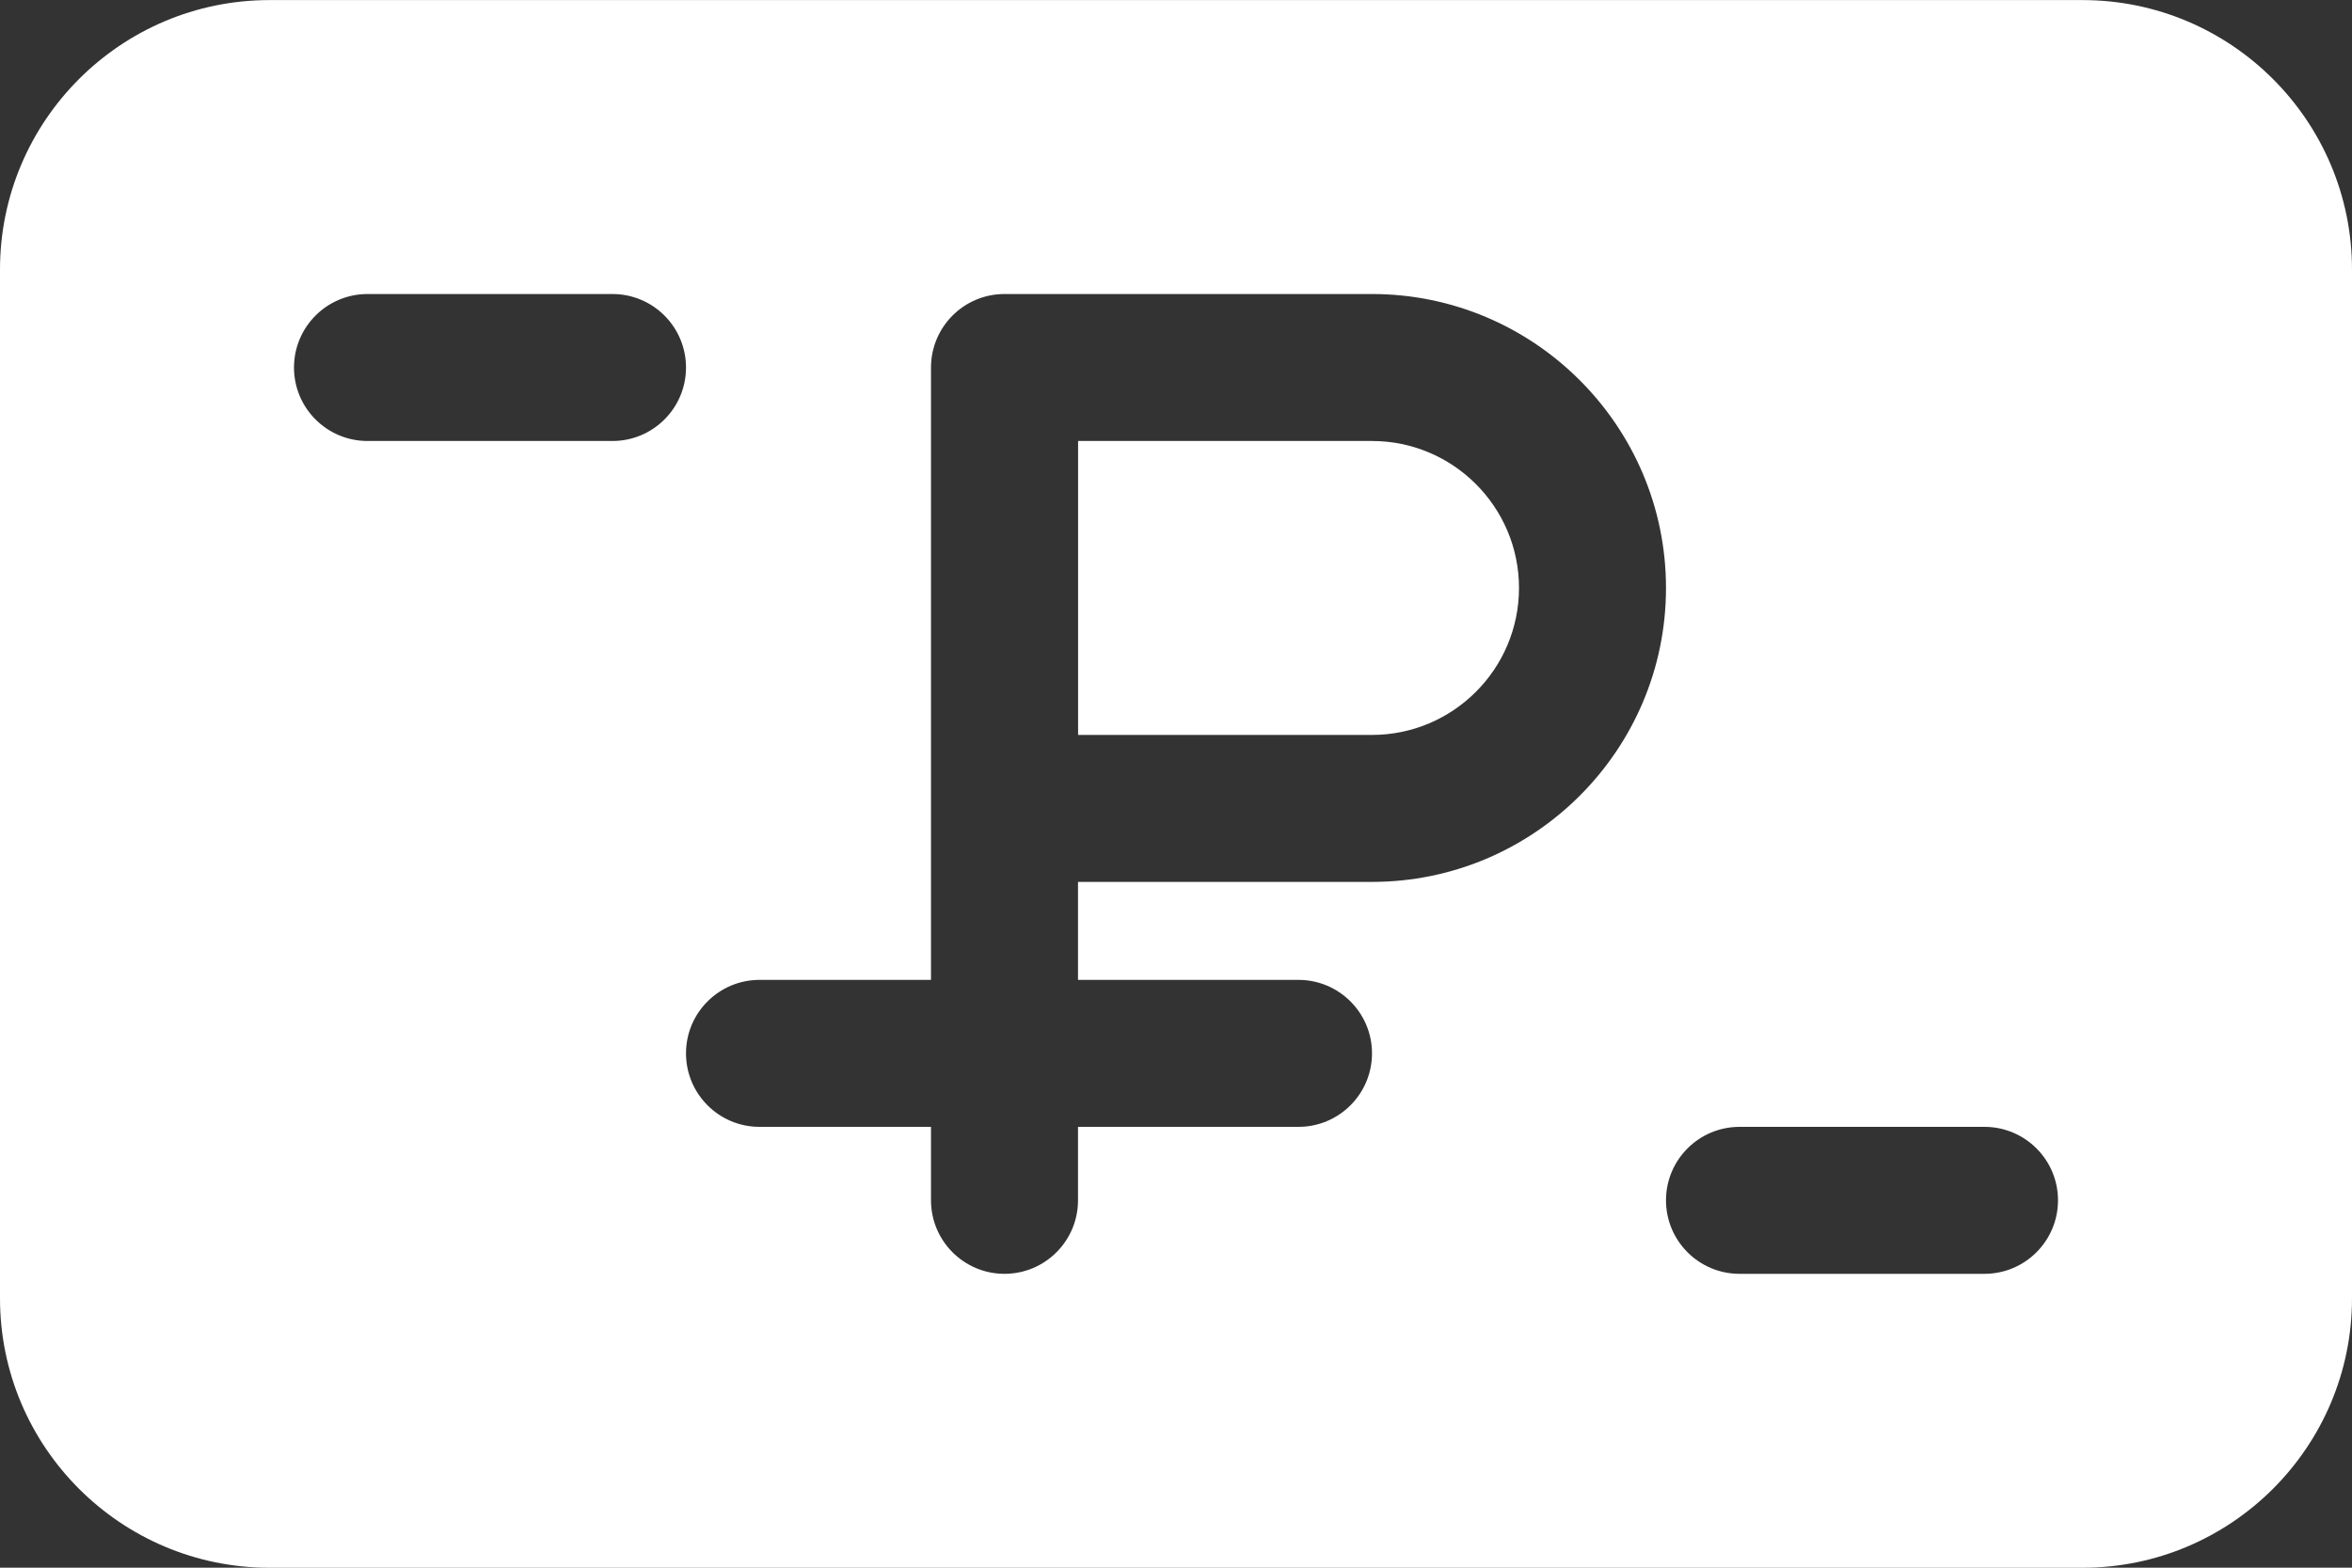
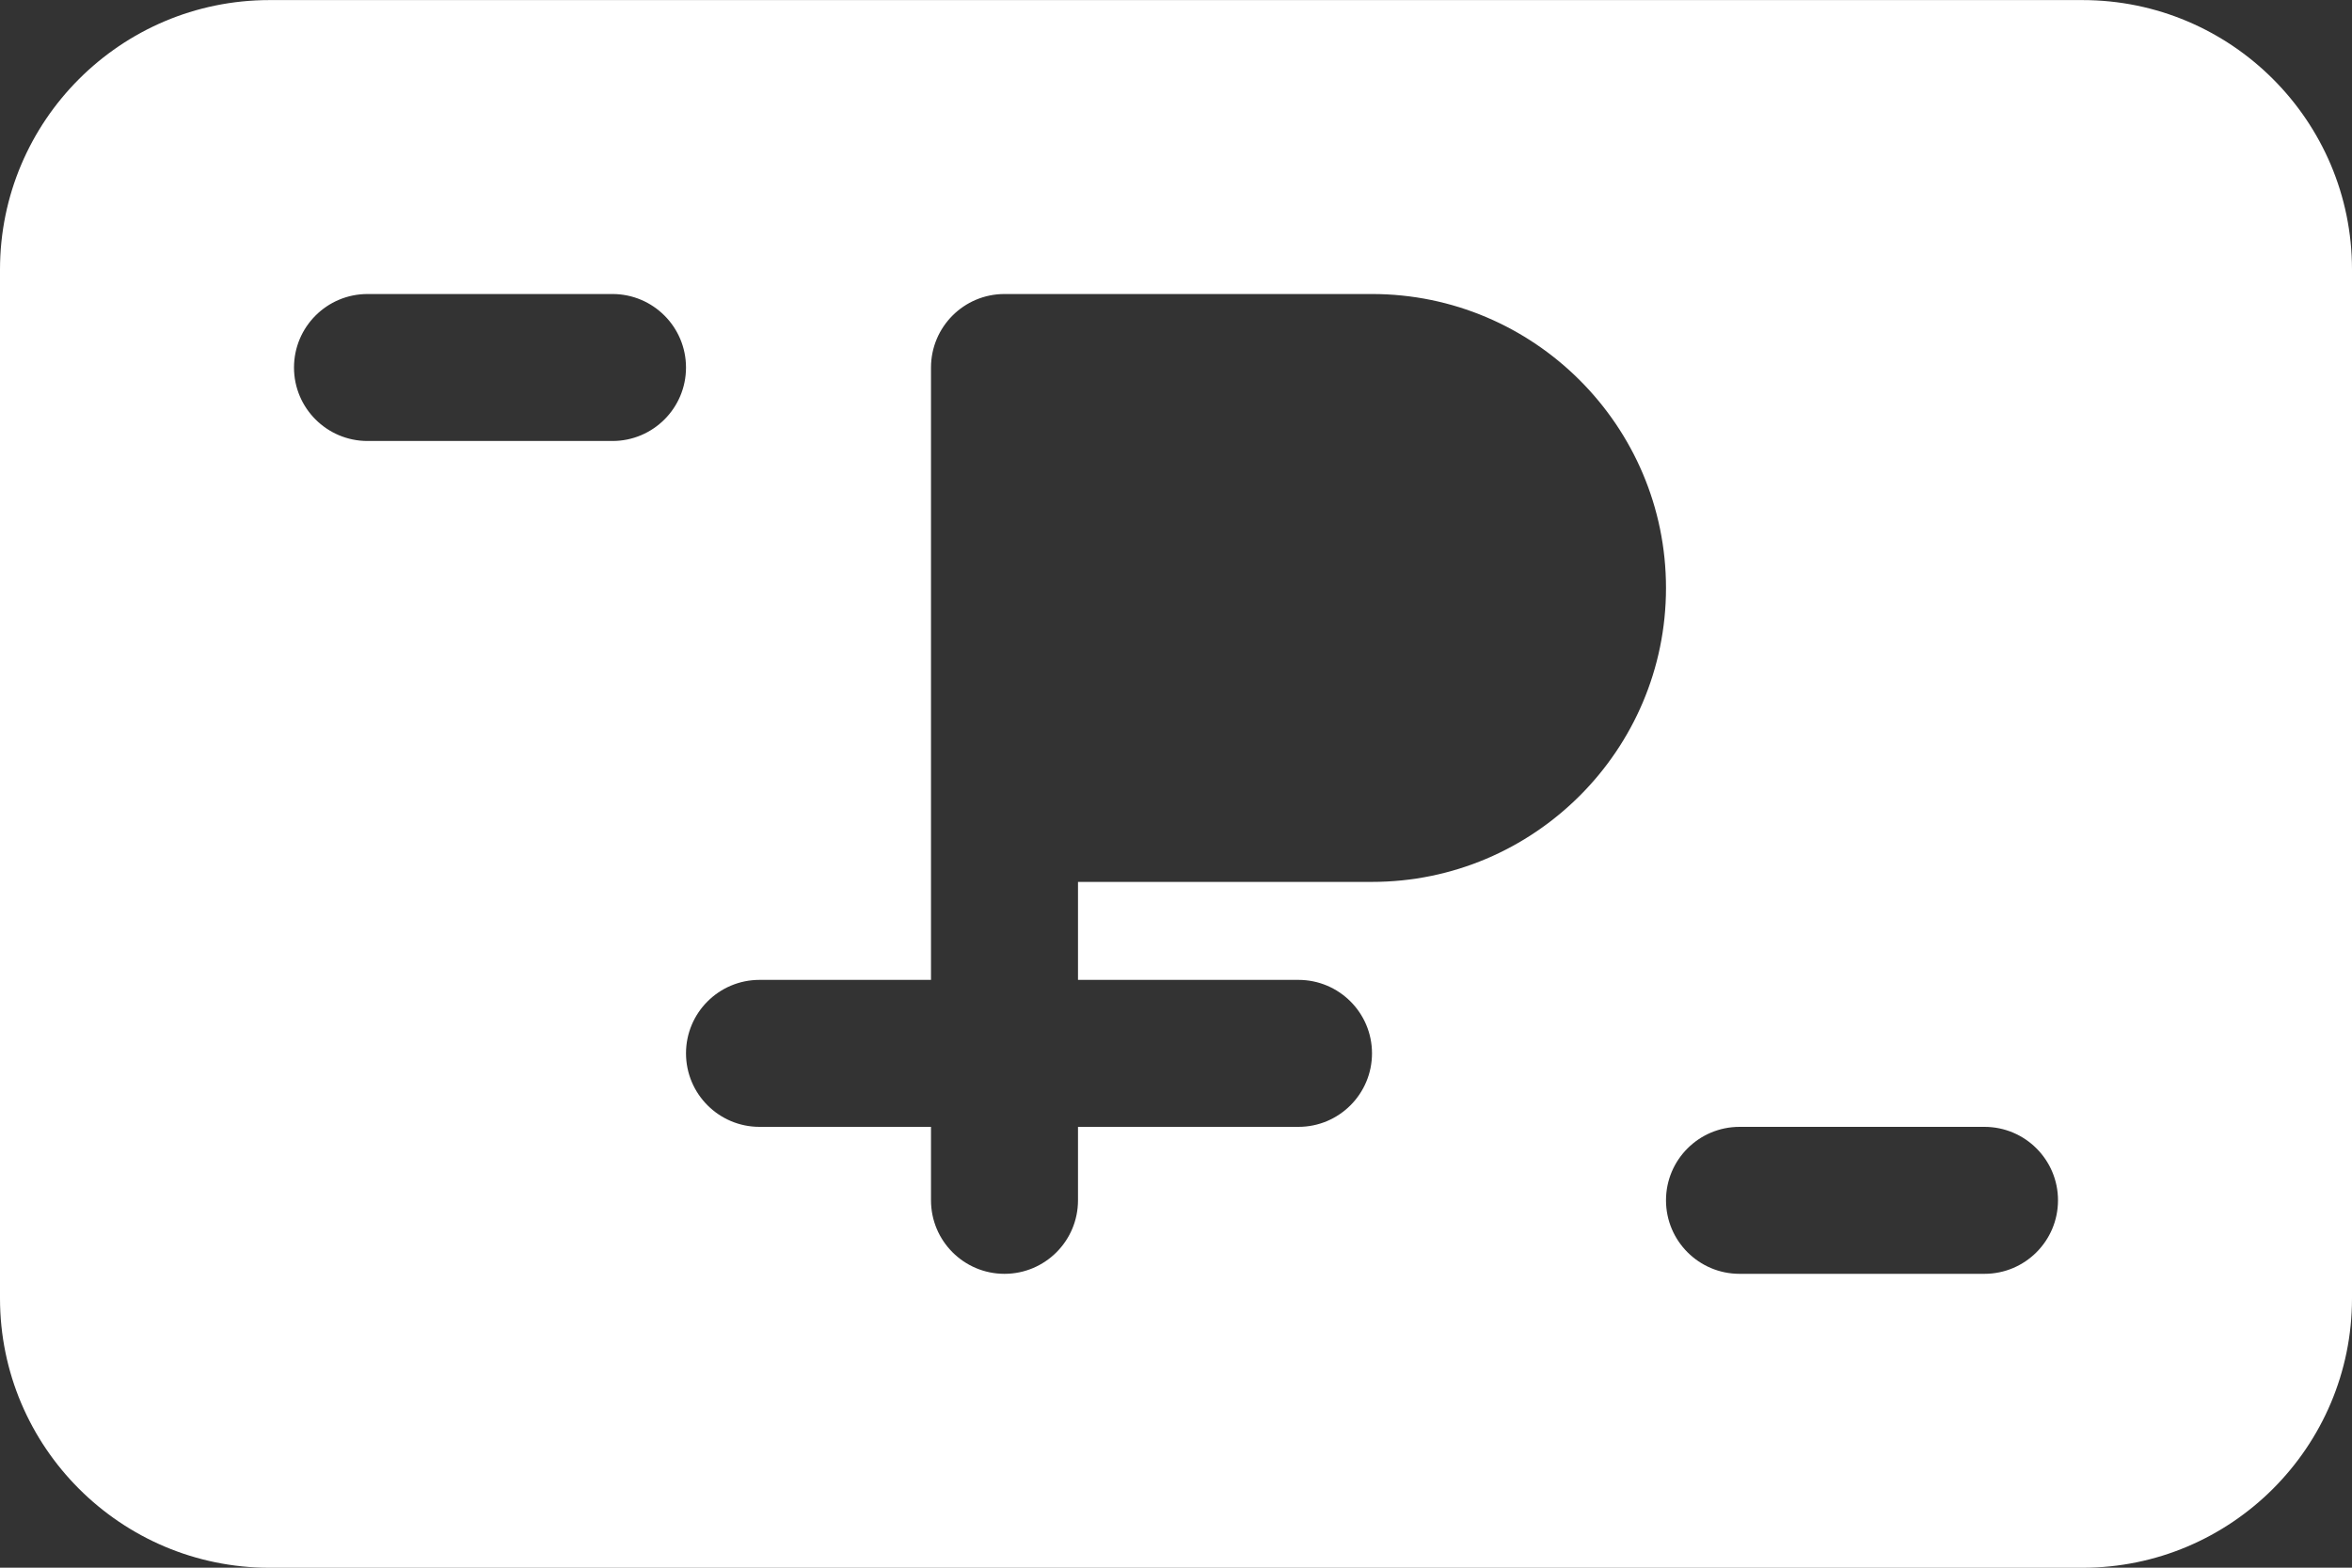
<svg xmlns="http://www.w3.org/2000/svg" width="30" height="20" viewBox="0 0 30 20" fill="none">
  <rect x="0" y="0" width="30" height="20" fill="#333333" stroke="none" />
-   <path d="M17.5 5.626H13.751V9.376H17.5C18.534 9.376 19.375 8.535 19.375 7.501C19.375 6.467 18.534 5.626 17.5 5.626Z" fill="white" />
  <path d="M26.562 0.001H3.438C1.541 0.001 0 1.542 0 3.439V16.564C0 18.46 1.541 20.001 3.438 20.001H26.562C28.459 20.001 30 18.46 30 16.564V3.439C30 1.542 28.459 0.001 26.562 0.001ZM7.812 5.626H4.688C4.17 5.626 3.75 5.206 3.75 4.689C3.75 4.171 4.17 3.751 4.688 3.751H7.812C8.33 3.751 8.75 4.171 8.75 4.689C8.75 5.206 8.33 5.626 7.812 5.626ZM17.5 11.251H13.75V12.501H16.562C17.08 12.501 17.5 12.921 17.5 13.438C17.5 13.956 17.08 14.376 16.562 14.376H13.75V15.313C13.75 15.831 13.33 16.251 12.812 16.251C12.295 16.251 11.875 15.831 11.875 15.313V14.376H9.688C9.17 14.376 8.75 13.956 8.75 13.438C8.75 12.921 9.17 12.501 9.688 12.501H11.875V4.689C11.875 4.171 12.295 3.751 12.812 3.751H17.5C19.567 3.751 21.25 5.434 21.25 7.501C21.25 9.569 19.567 11.251 17.5 11.251ZM25.312 16.251H22.188C21.67 16.251 21.25 15.831 21.25 15.313C21.25 14.796 21.67 14.376 22.188 14.376H25.312C25.83 14.376 26.25 14.796 26.25 15.313C26.25 15.831 25.83 16.251 25.312 16.251Z" fill="white" />
</svg>